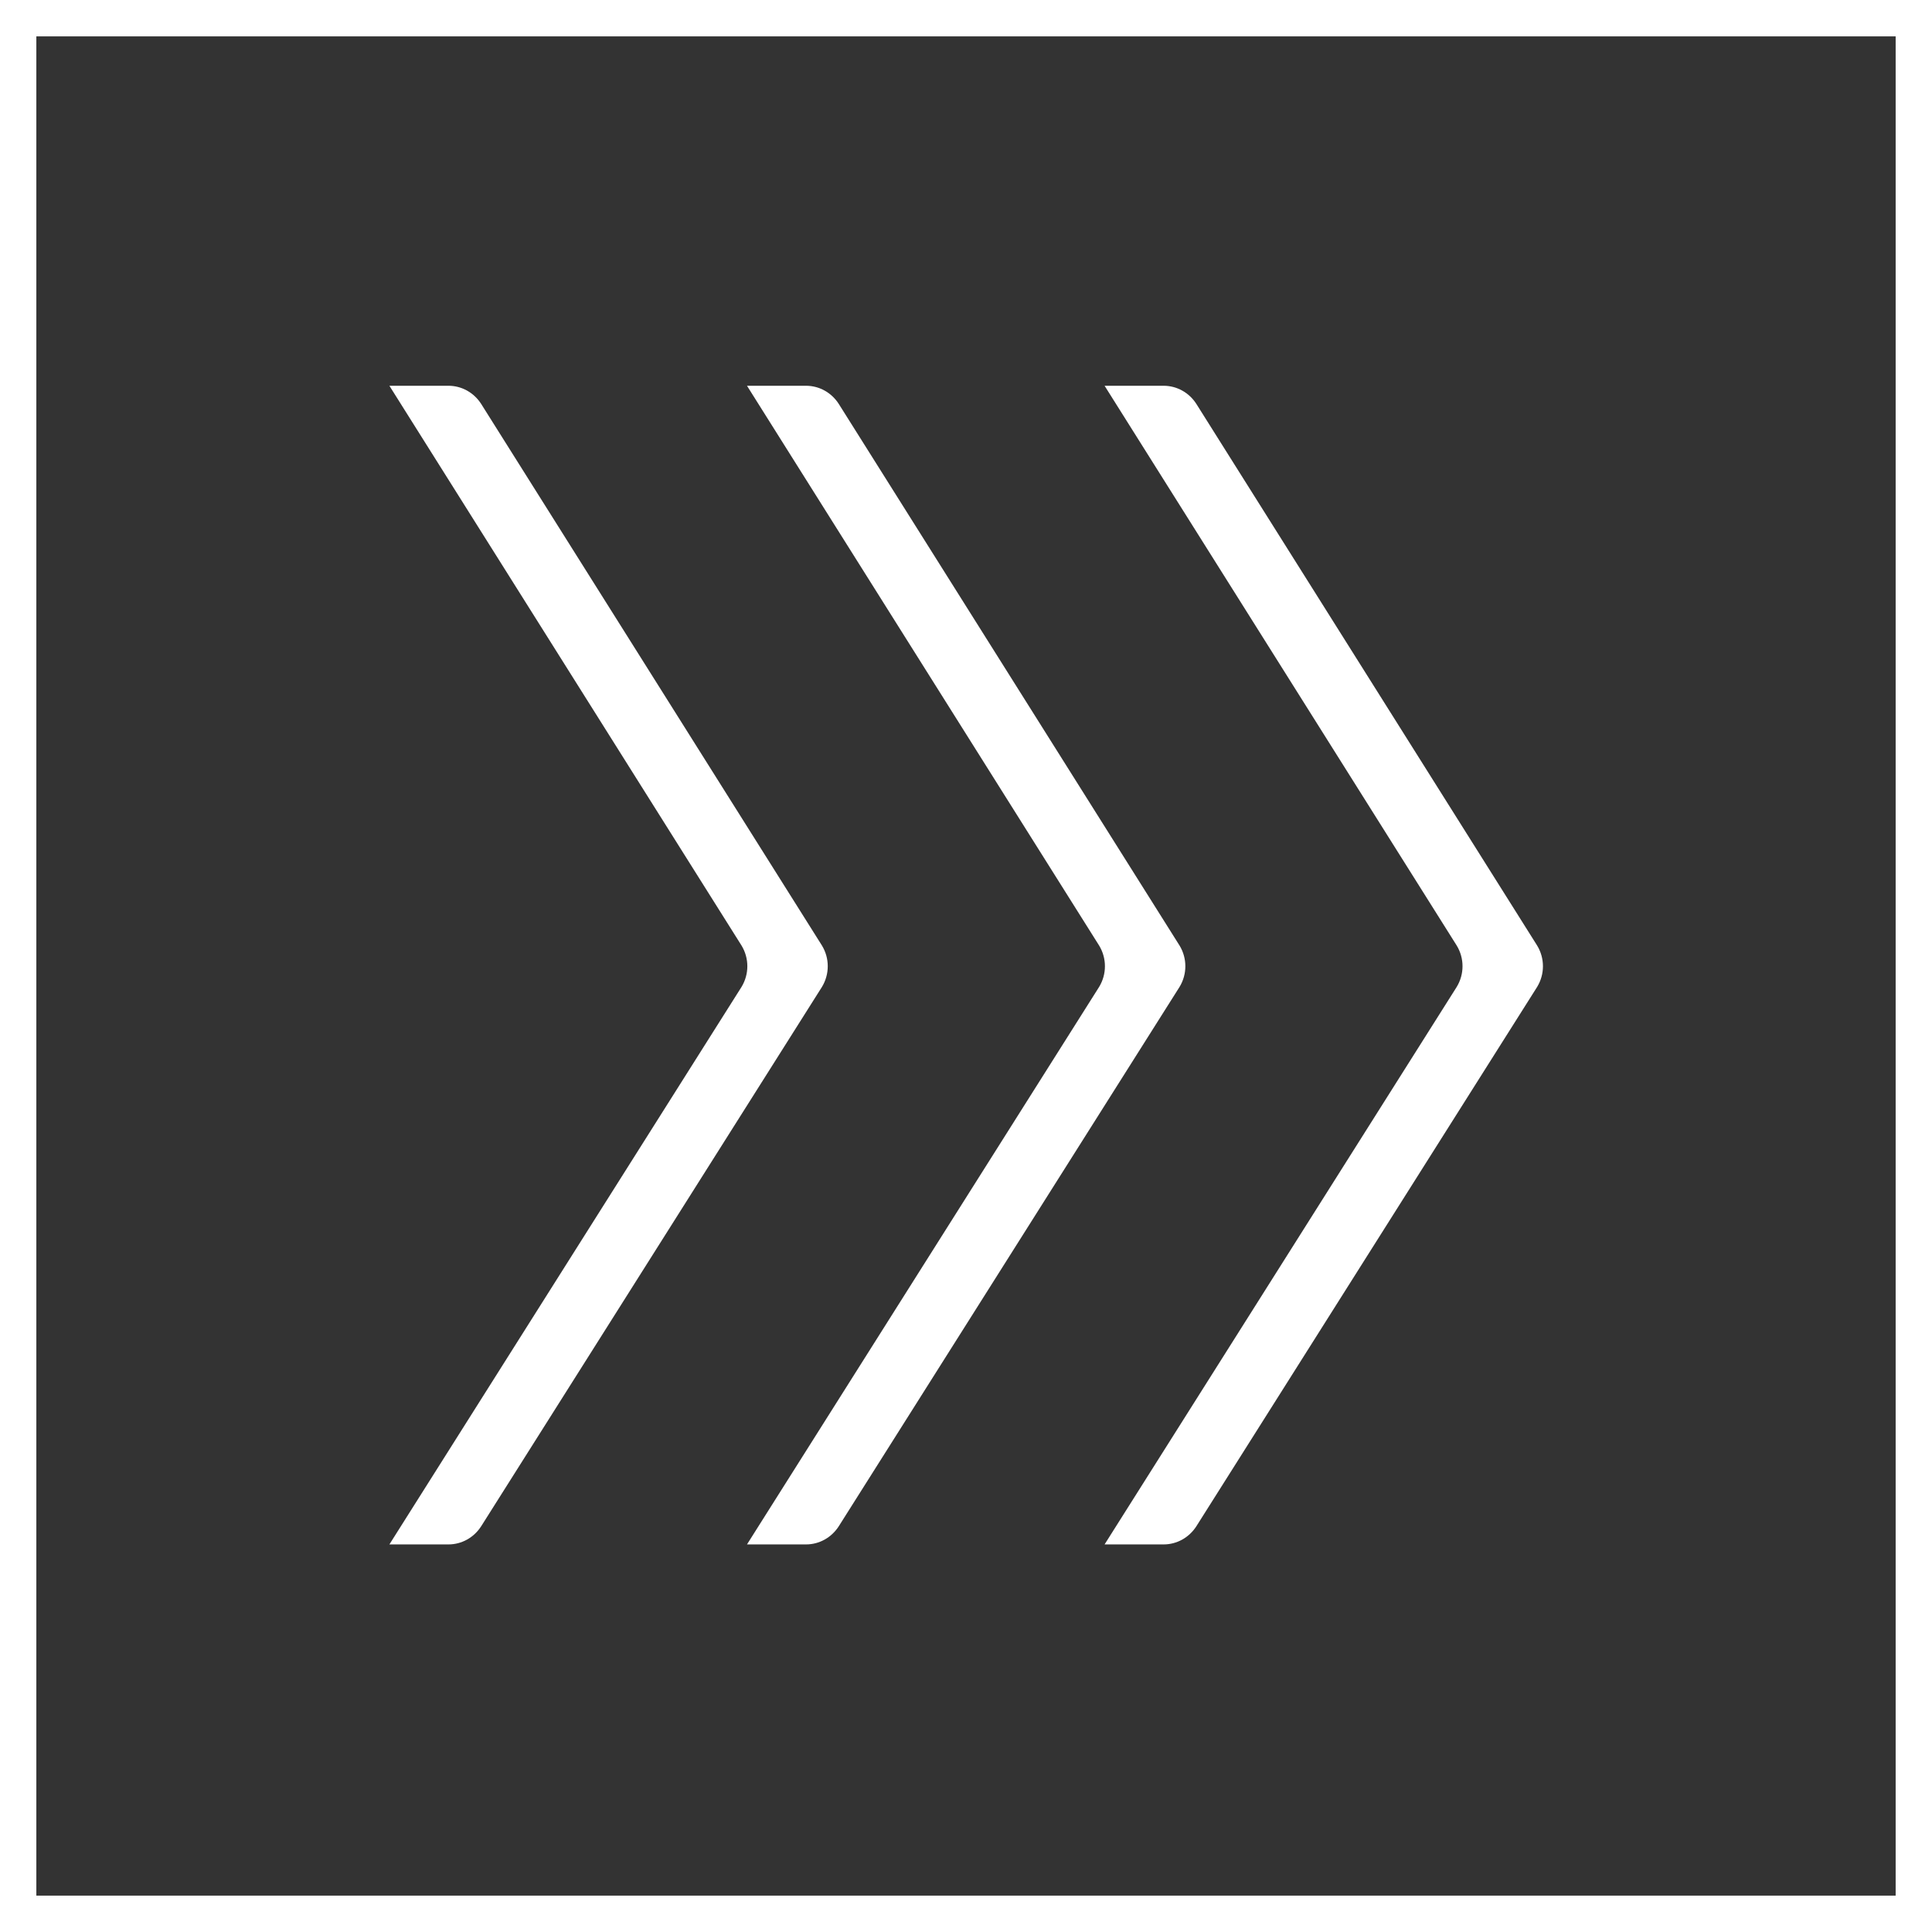
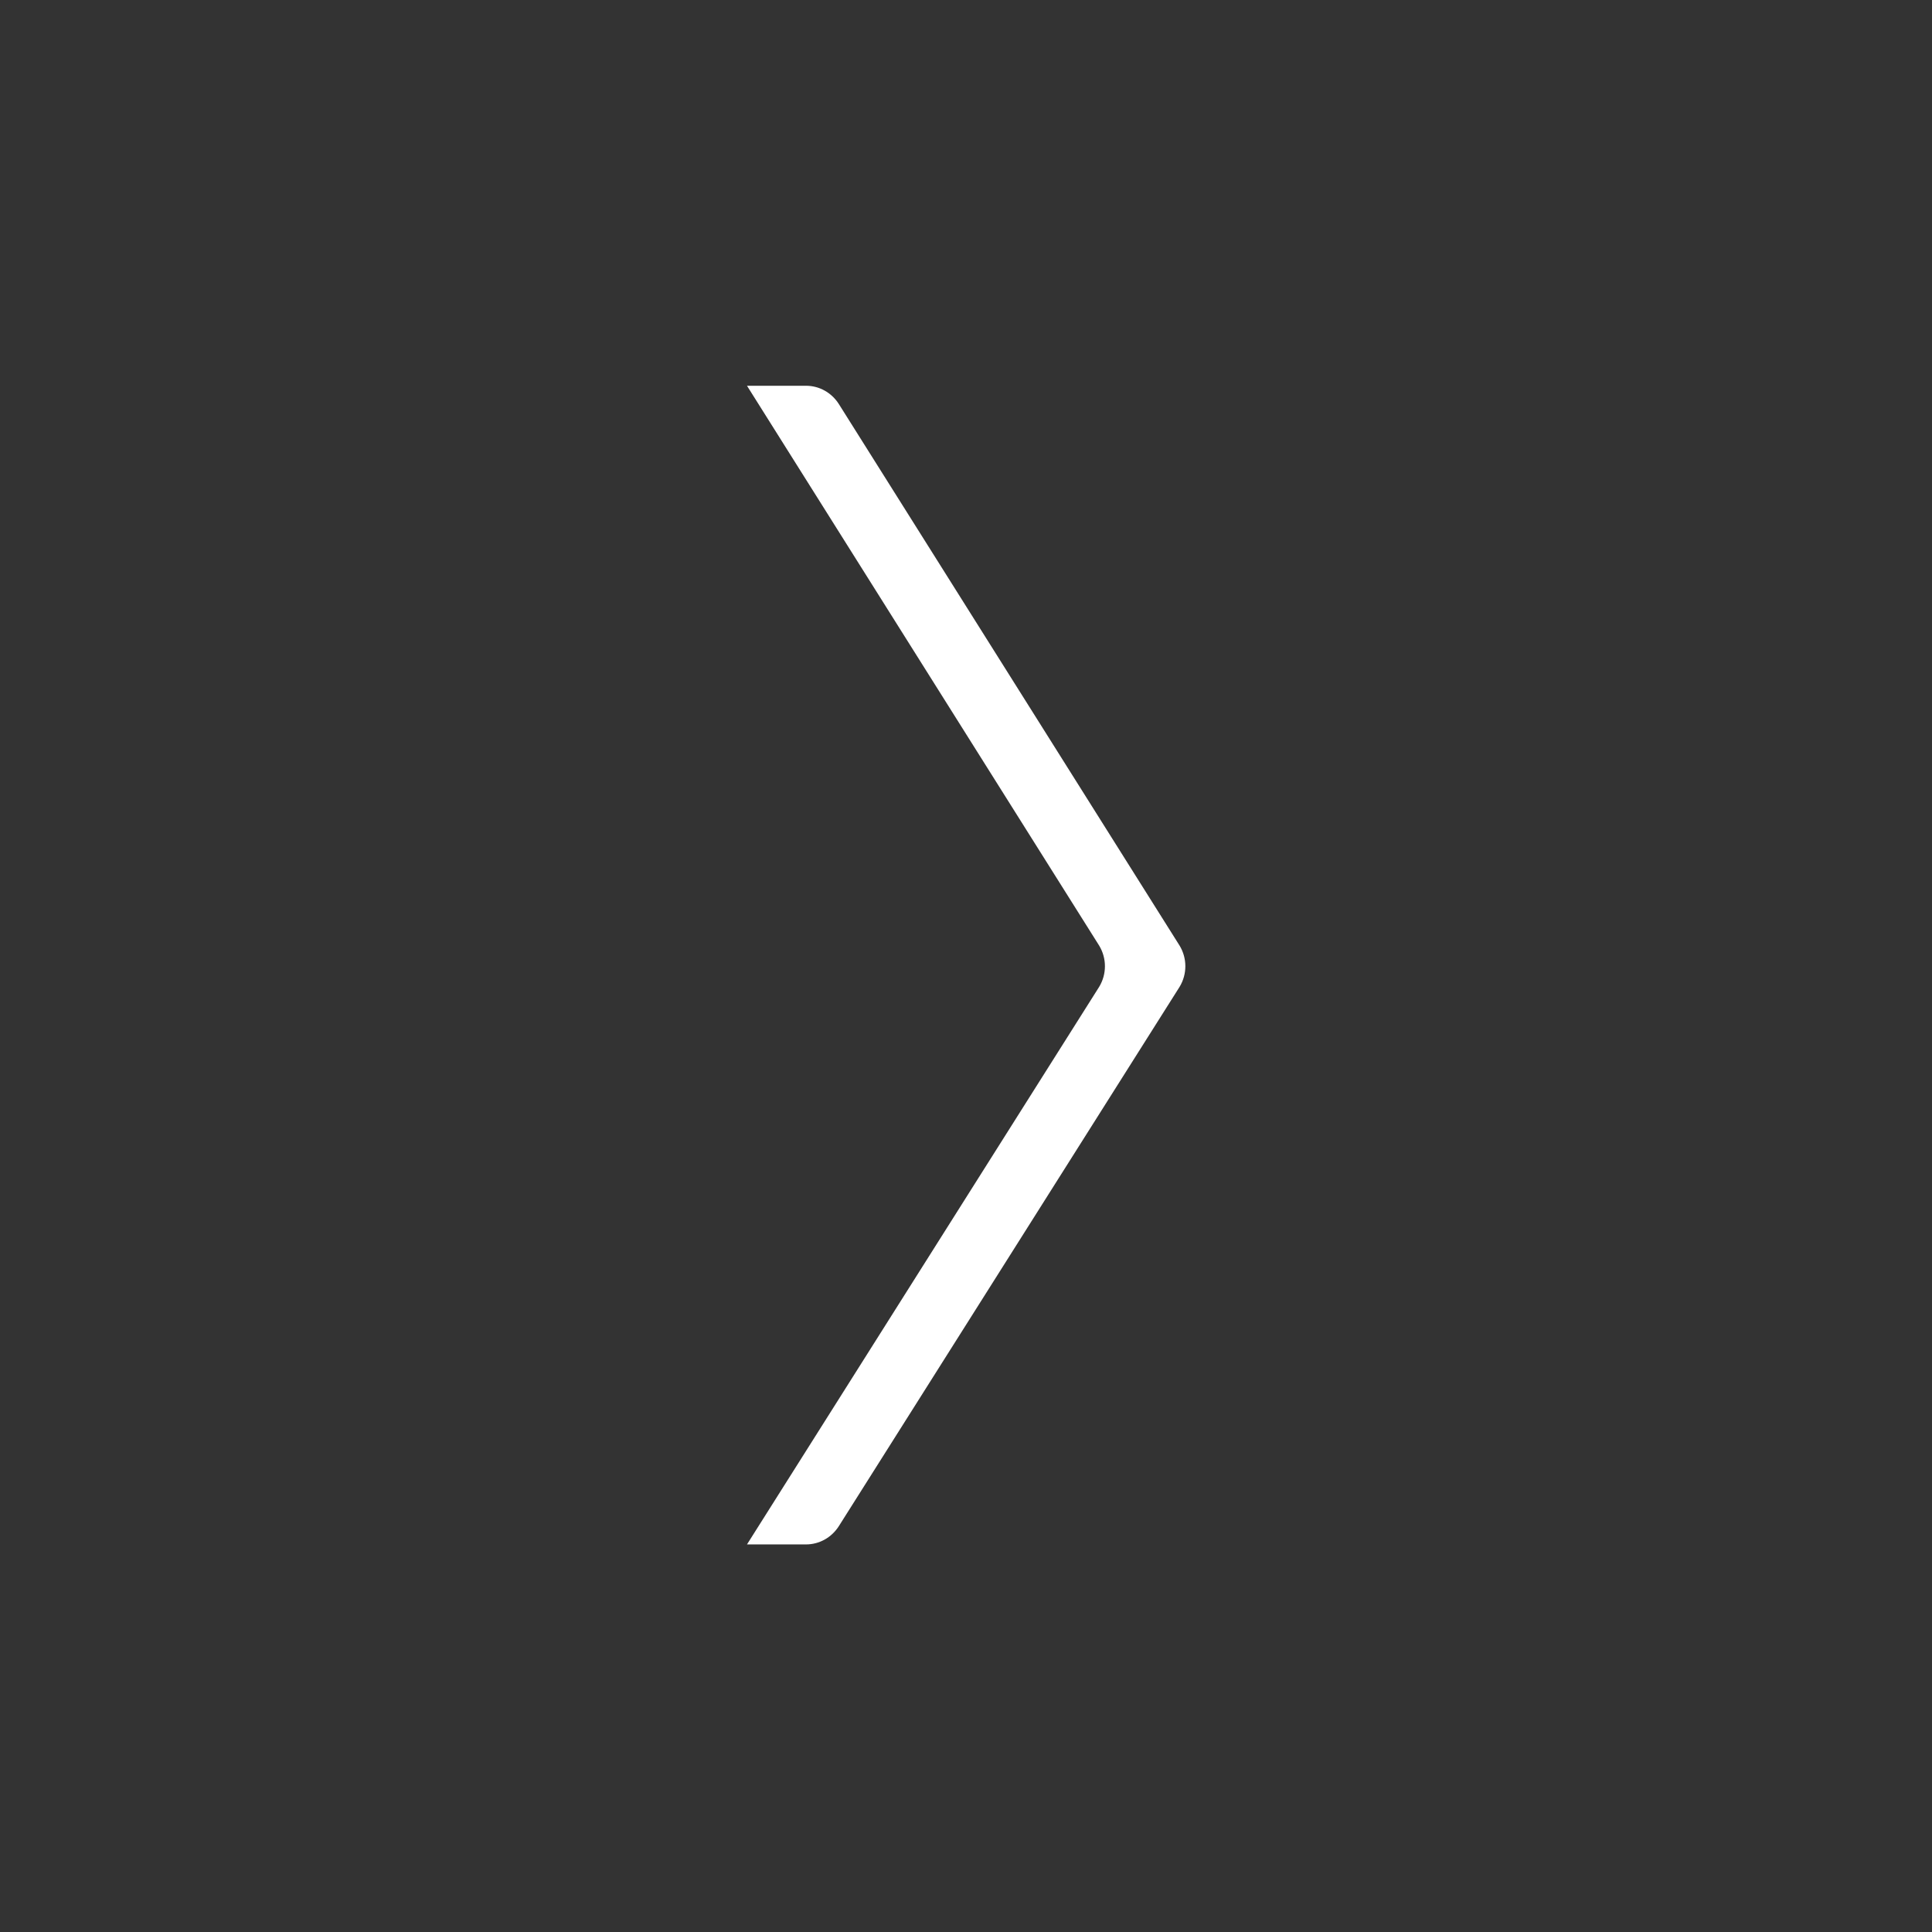
<svg xmlns="http://www.w3.org/2000/svg" version="1.1" id="Ebene_1" x="0px" y="0px" viewBox="0 0 42.52 42.52" style="enable-background:new 0 0 42.52 42.52;" xml:space="preserve">
  <rect x="0" y="0" width="42.52" height="42.52" fill="#333333" stroke="none" />
  <style type="text/css">
	.st0{fill:#FFFFFF;}
</style>
-   <path class="st0" d="M41.72,0.8v40.92H0.8V0.8H41.72 M42.52,0H0v42.52h42.52V0L42.52,0z" />
  <g>
    <g>
-       <path class="st0" d="M10.59,33.59c-0.16,0.25-0.43,0.4-0.72,0.4h-1.3l7.75-12.27c0.17-0.28,0.17-0.63,0-0.91L8.57,8.49h1.3    c0.29,0,0.56,0.15,0.72,0.4l7.5,11.92c0.17,0.28,0.17,0.63,0,0.91L10.59,33.59z" />
-     </g>
+       </g>
    <g>
-       <path class="st0" d="M26.33,33.59c-0.16,0.25-0.43,0.4-0.72,0.4h-1.3l7.75-12.27c0.17-0.28,0.17-0.63,0-0.91L24.31,8.49h1.3    c0.29,0,0.56,0.15,0.72,0.4l7.5,11.92c0.17,0.28,0.17,0.63,0,0.91L26.33,33.59z" />
-     </g>
+       </g>
    <g>
      <path class="st0" d="M18.46,33.59c-0.16,0.25-0.43,0.4-0.72,0.4h-1.3l7.75-12.27c0.17-0.28,0.17-0.63,0-0.91L16.44,8.49h1.3    c0.29,0,0.56,0.15,0.72,0.4l7.5,11.92c0.17,0.28,0.17,0.63,0,0.91L18.46,33.59z" />
    </g>
  </g>
</svg>